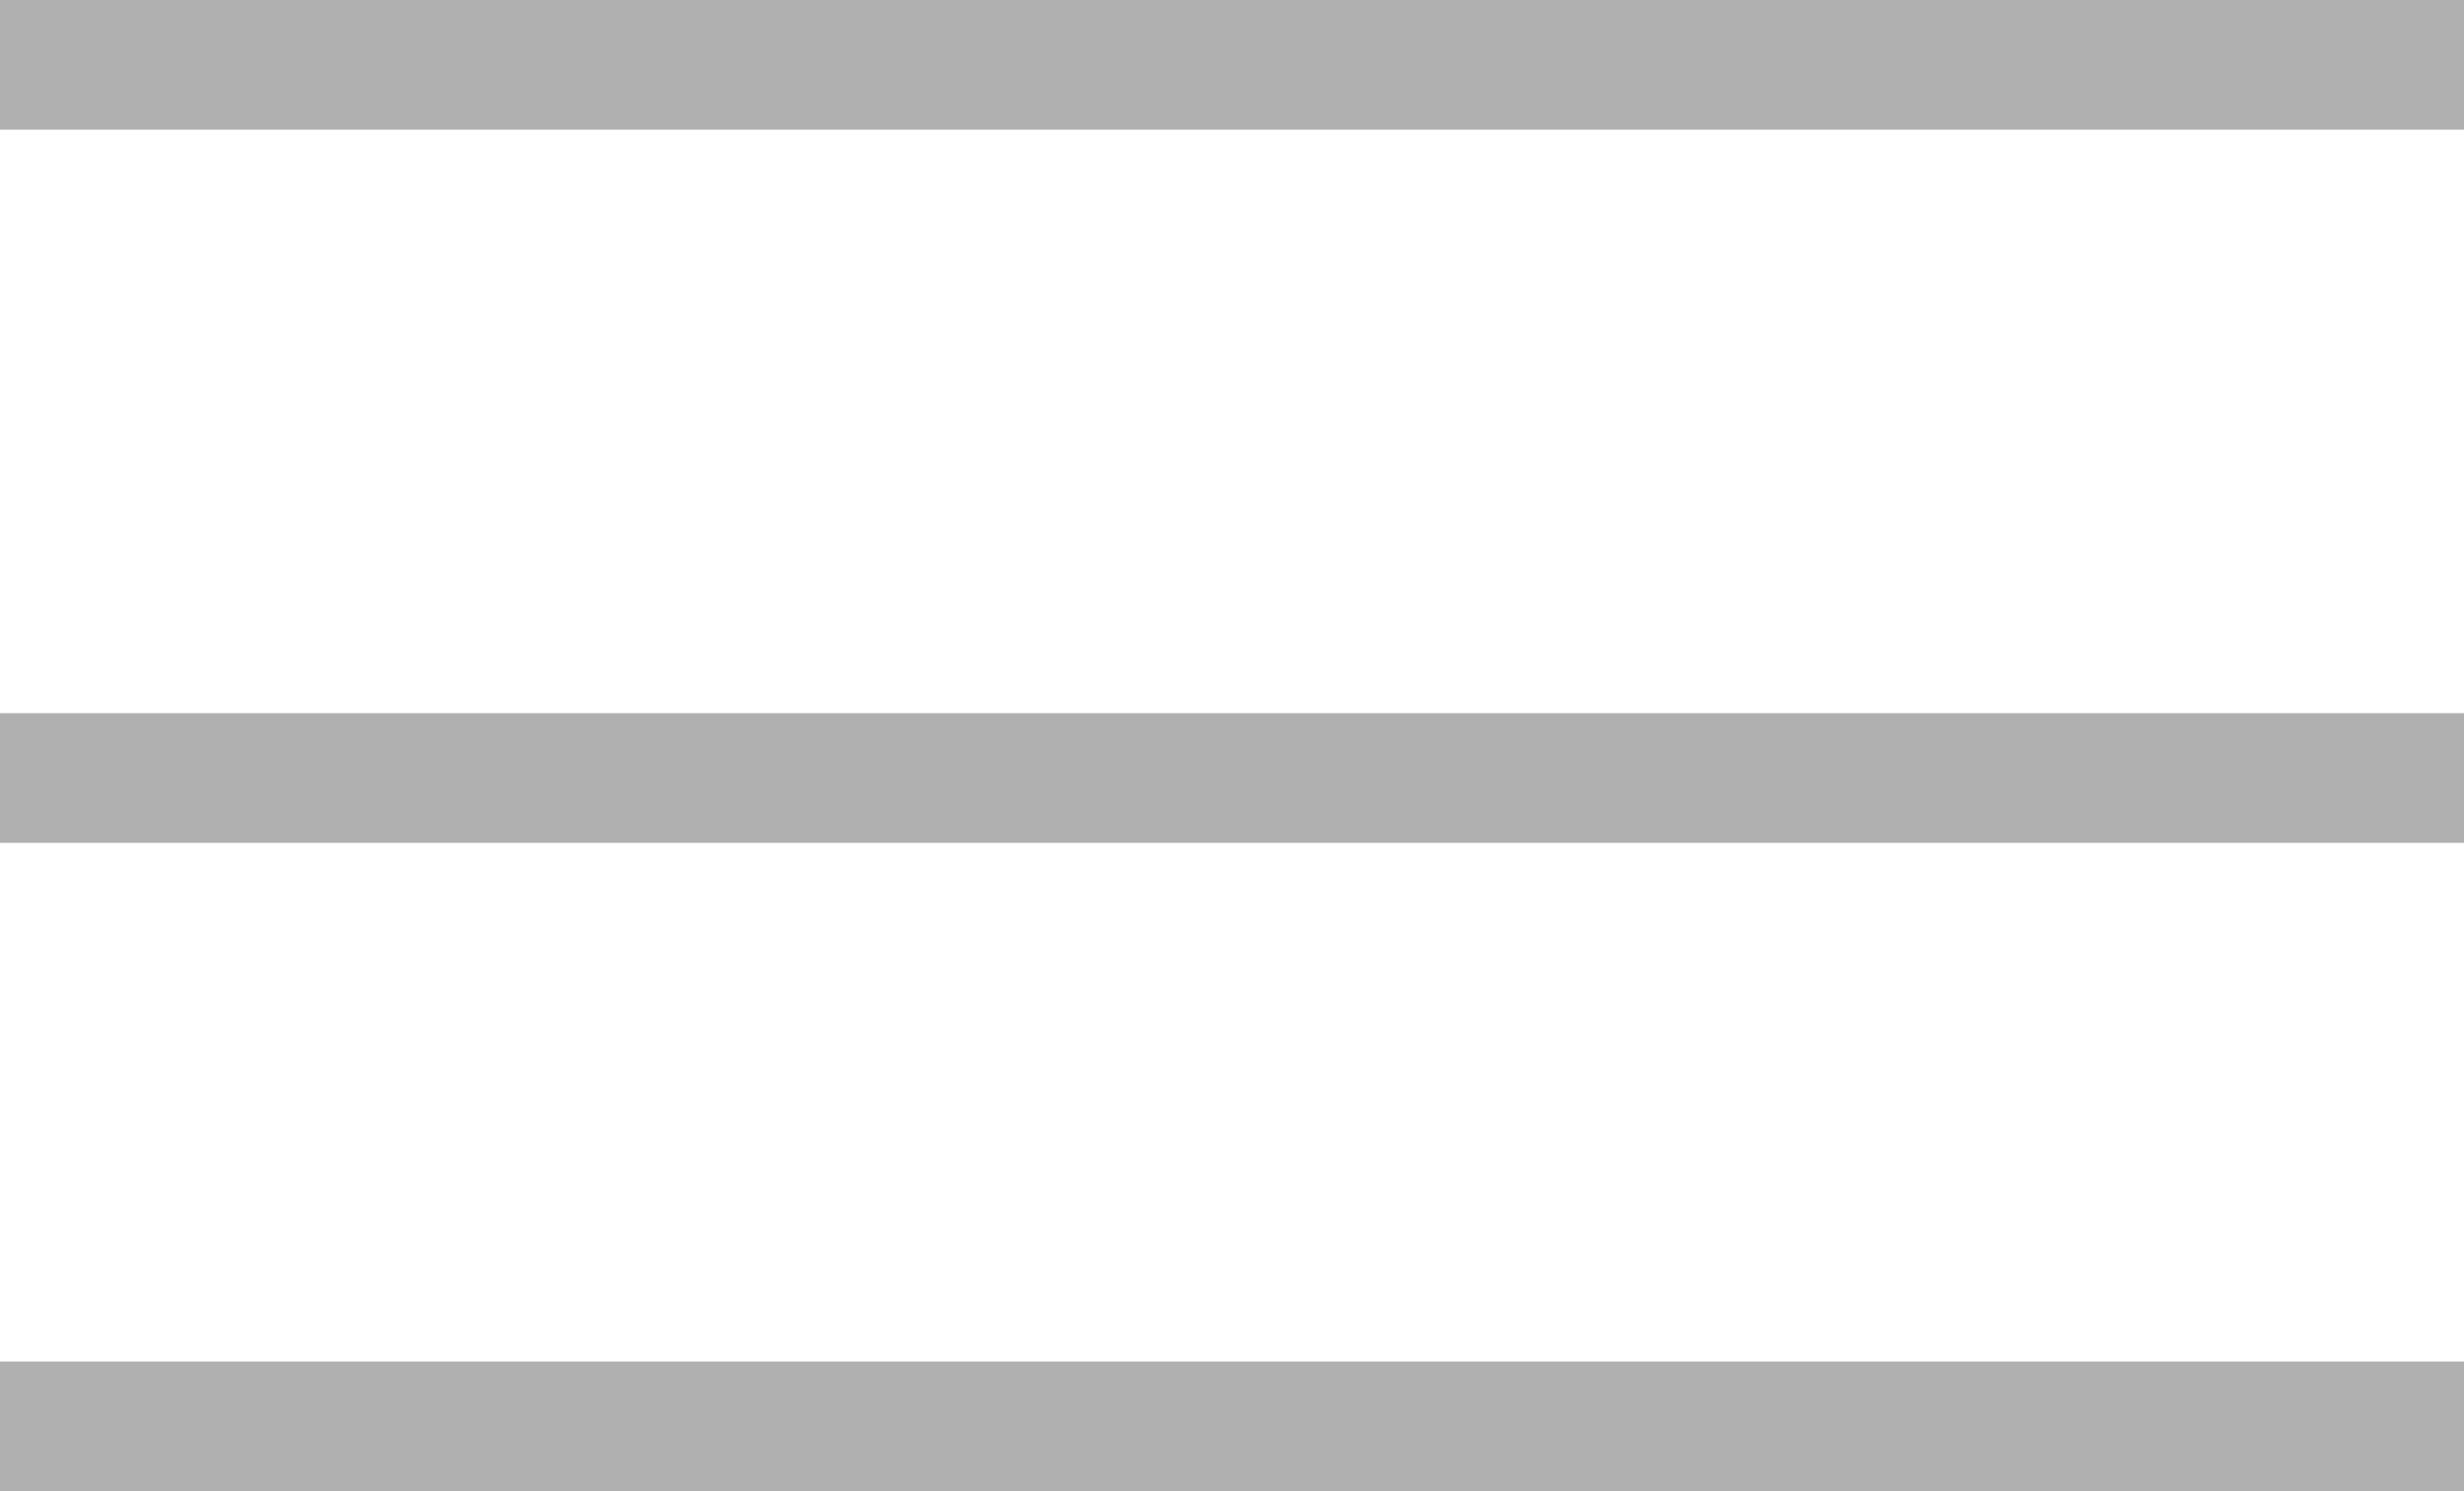
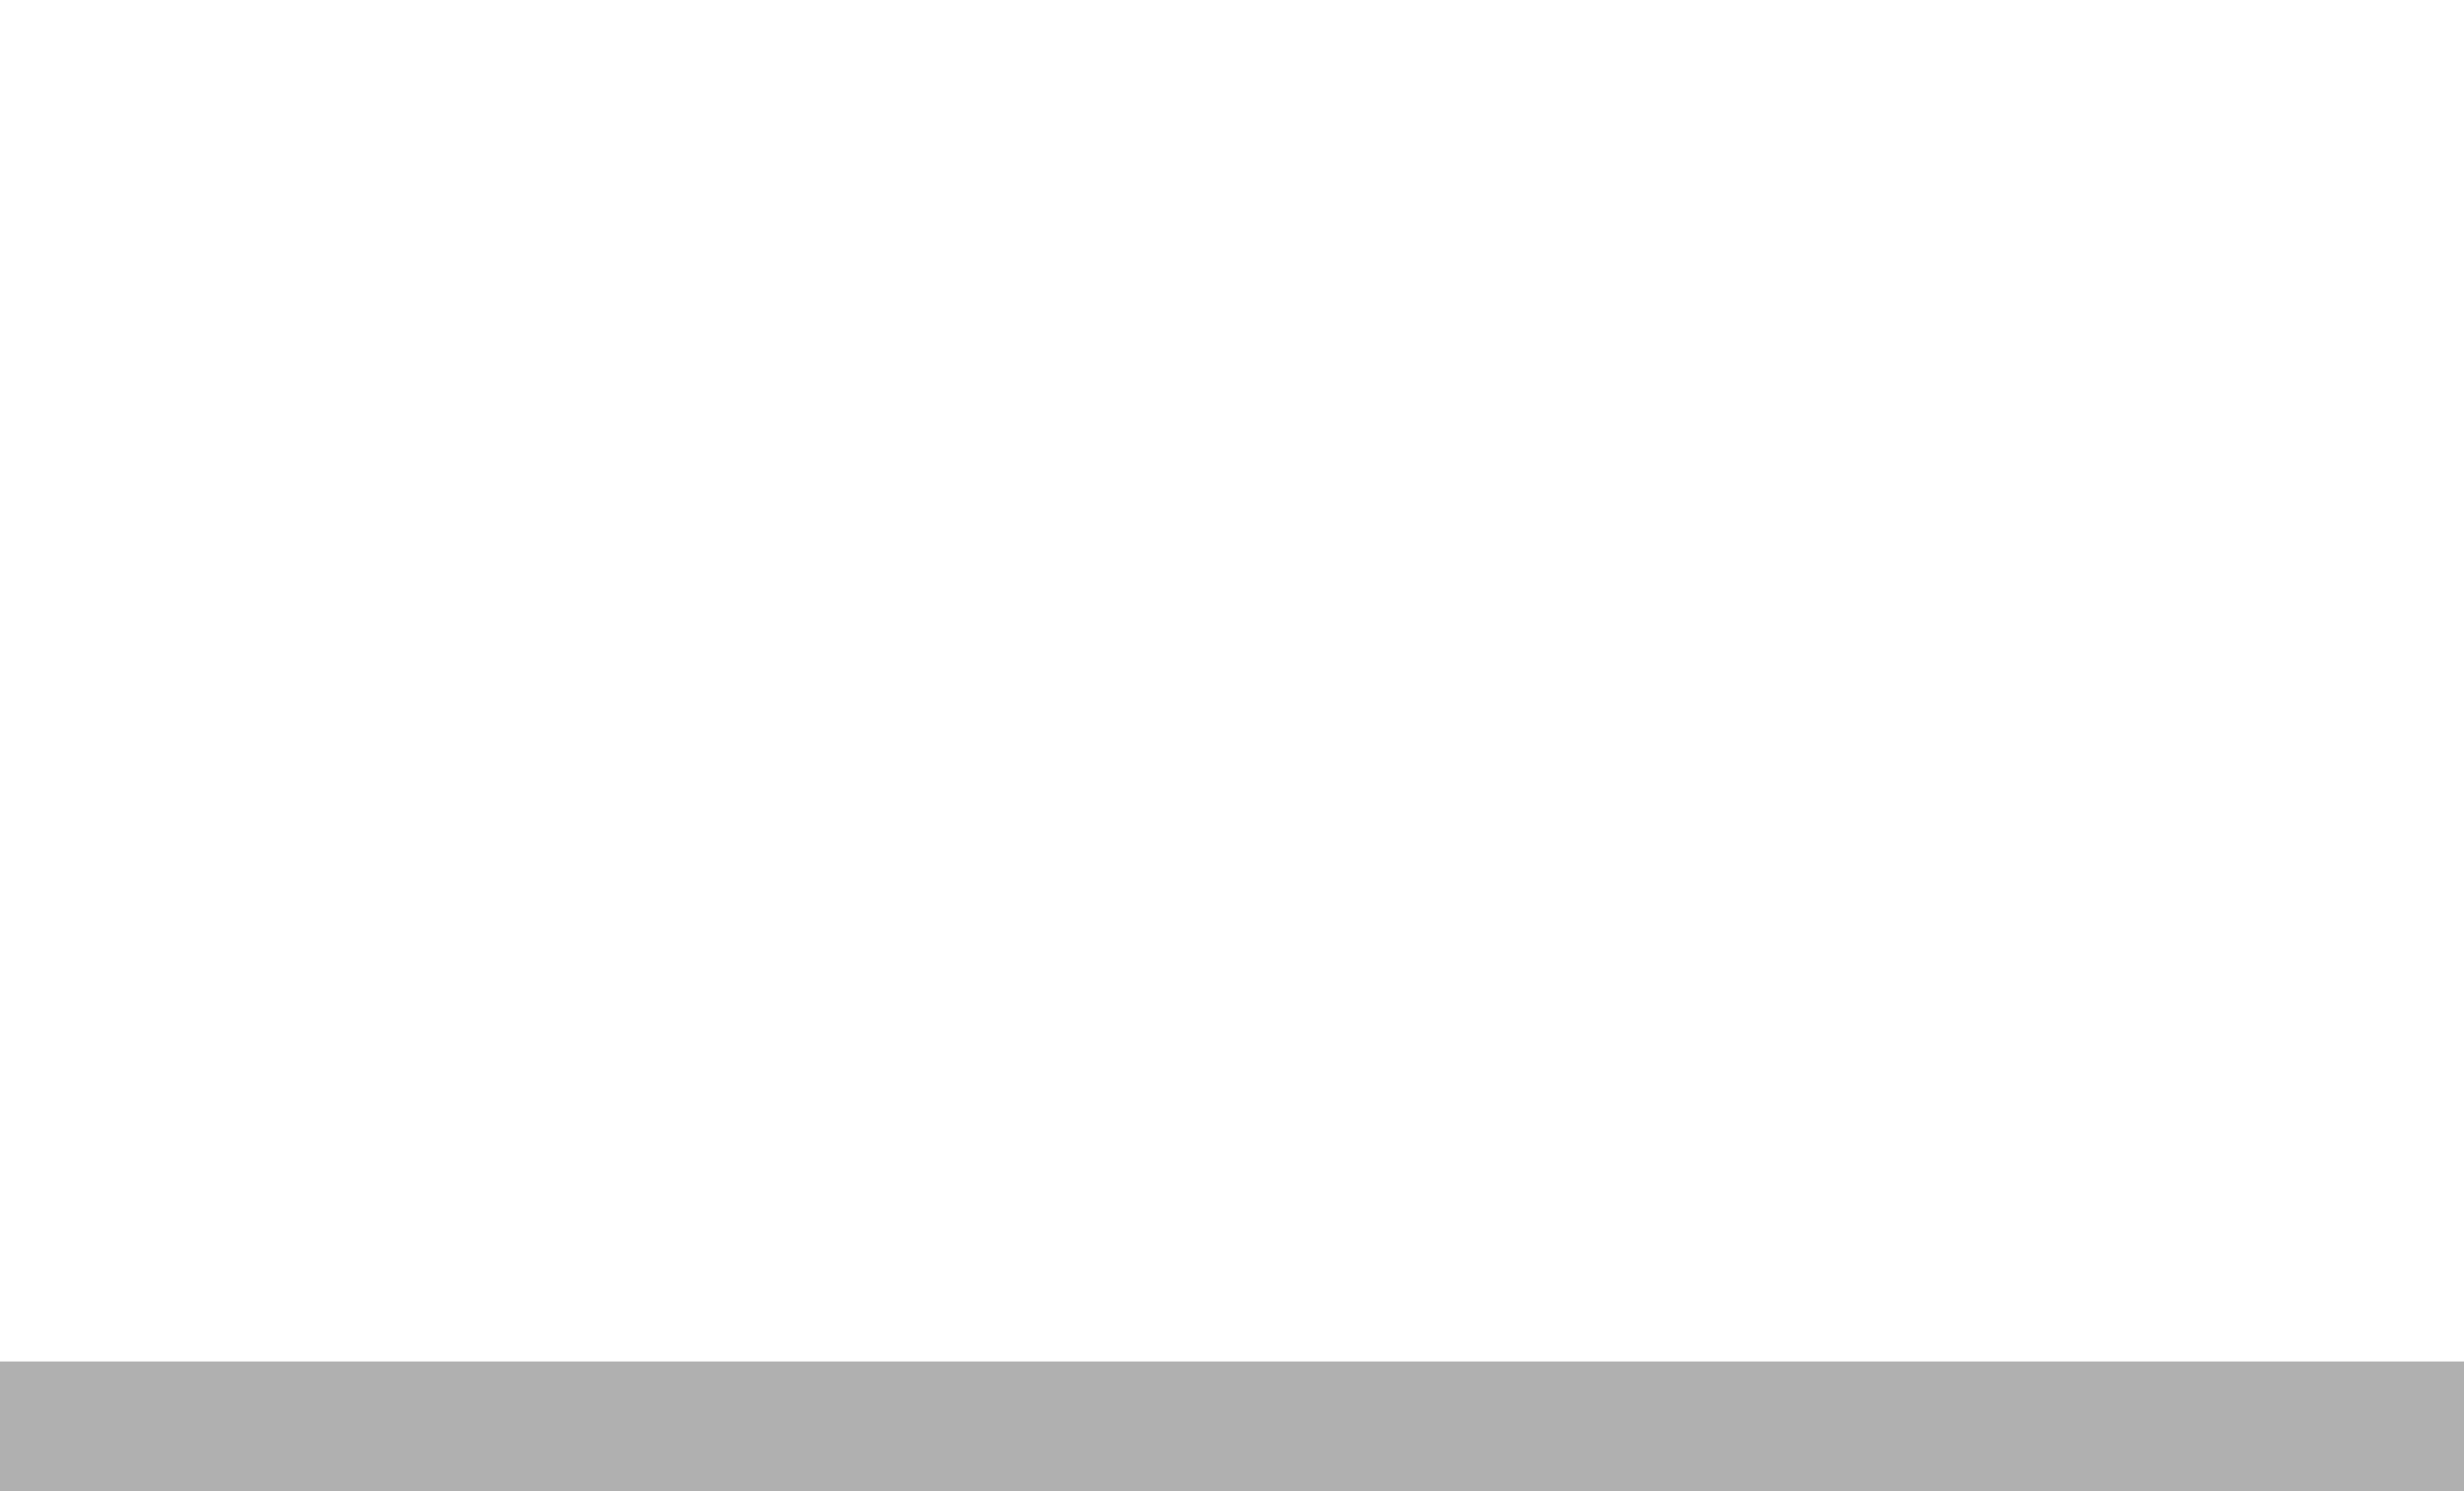
<svg xmlns="http://www.w3.org/2000/svg" width="114" height="69" viewBox="0 0 114 69" fill="none">
-   <line y1="3" x2="114" y2="3" stroke="#B0B0B0" stroke-width="6" />
-   <line y1="36" x2="114" y2="36" stroke="#B0B0B0" stroke-width="6" />
  <line y1="66" x2="114" y2="66" stroke="#B0B0B0" stroke-width="6" />
</svg>